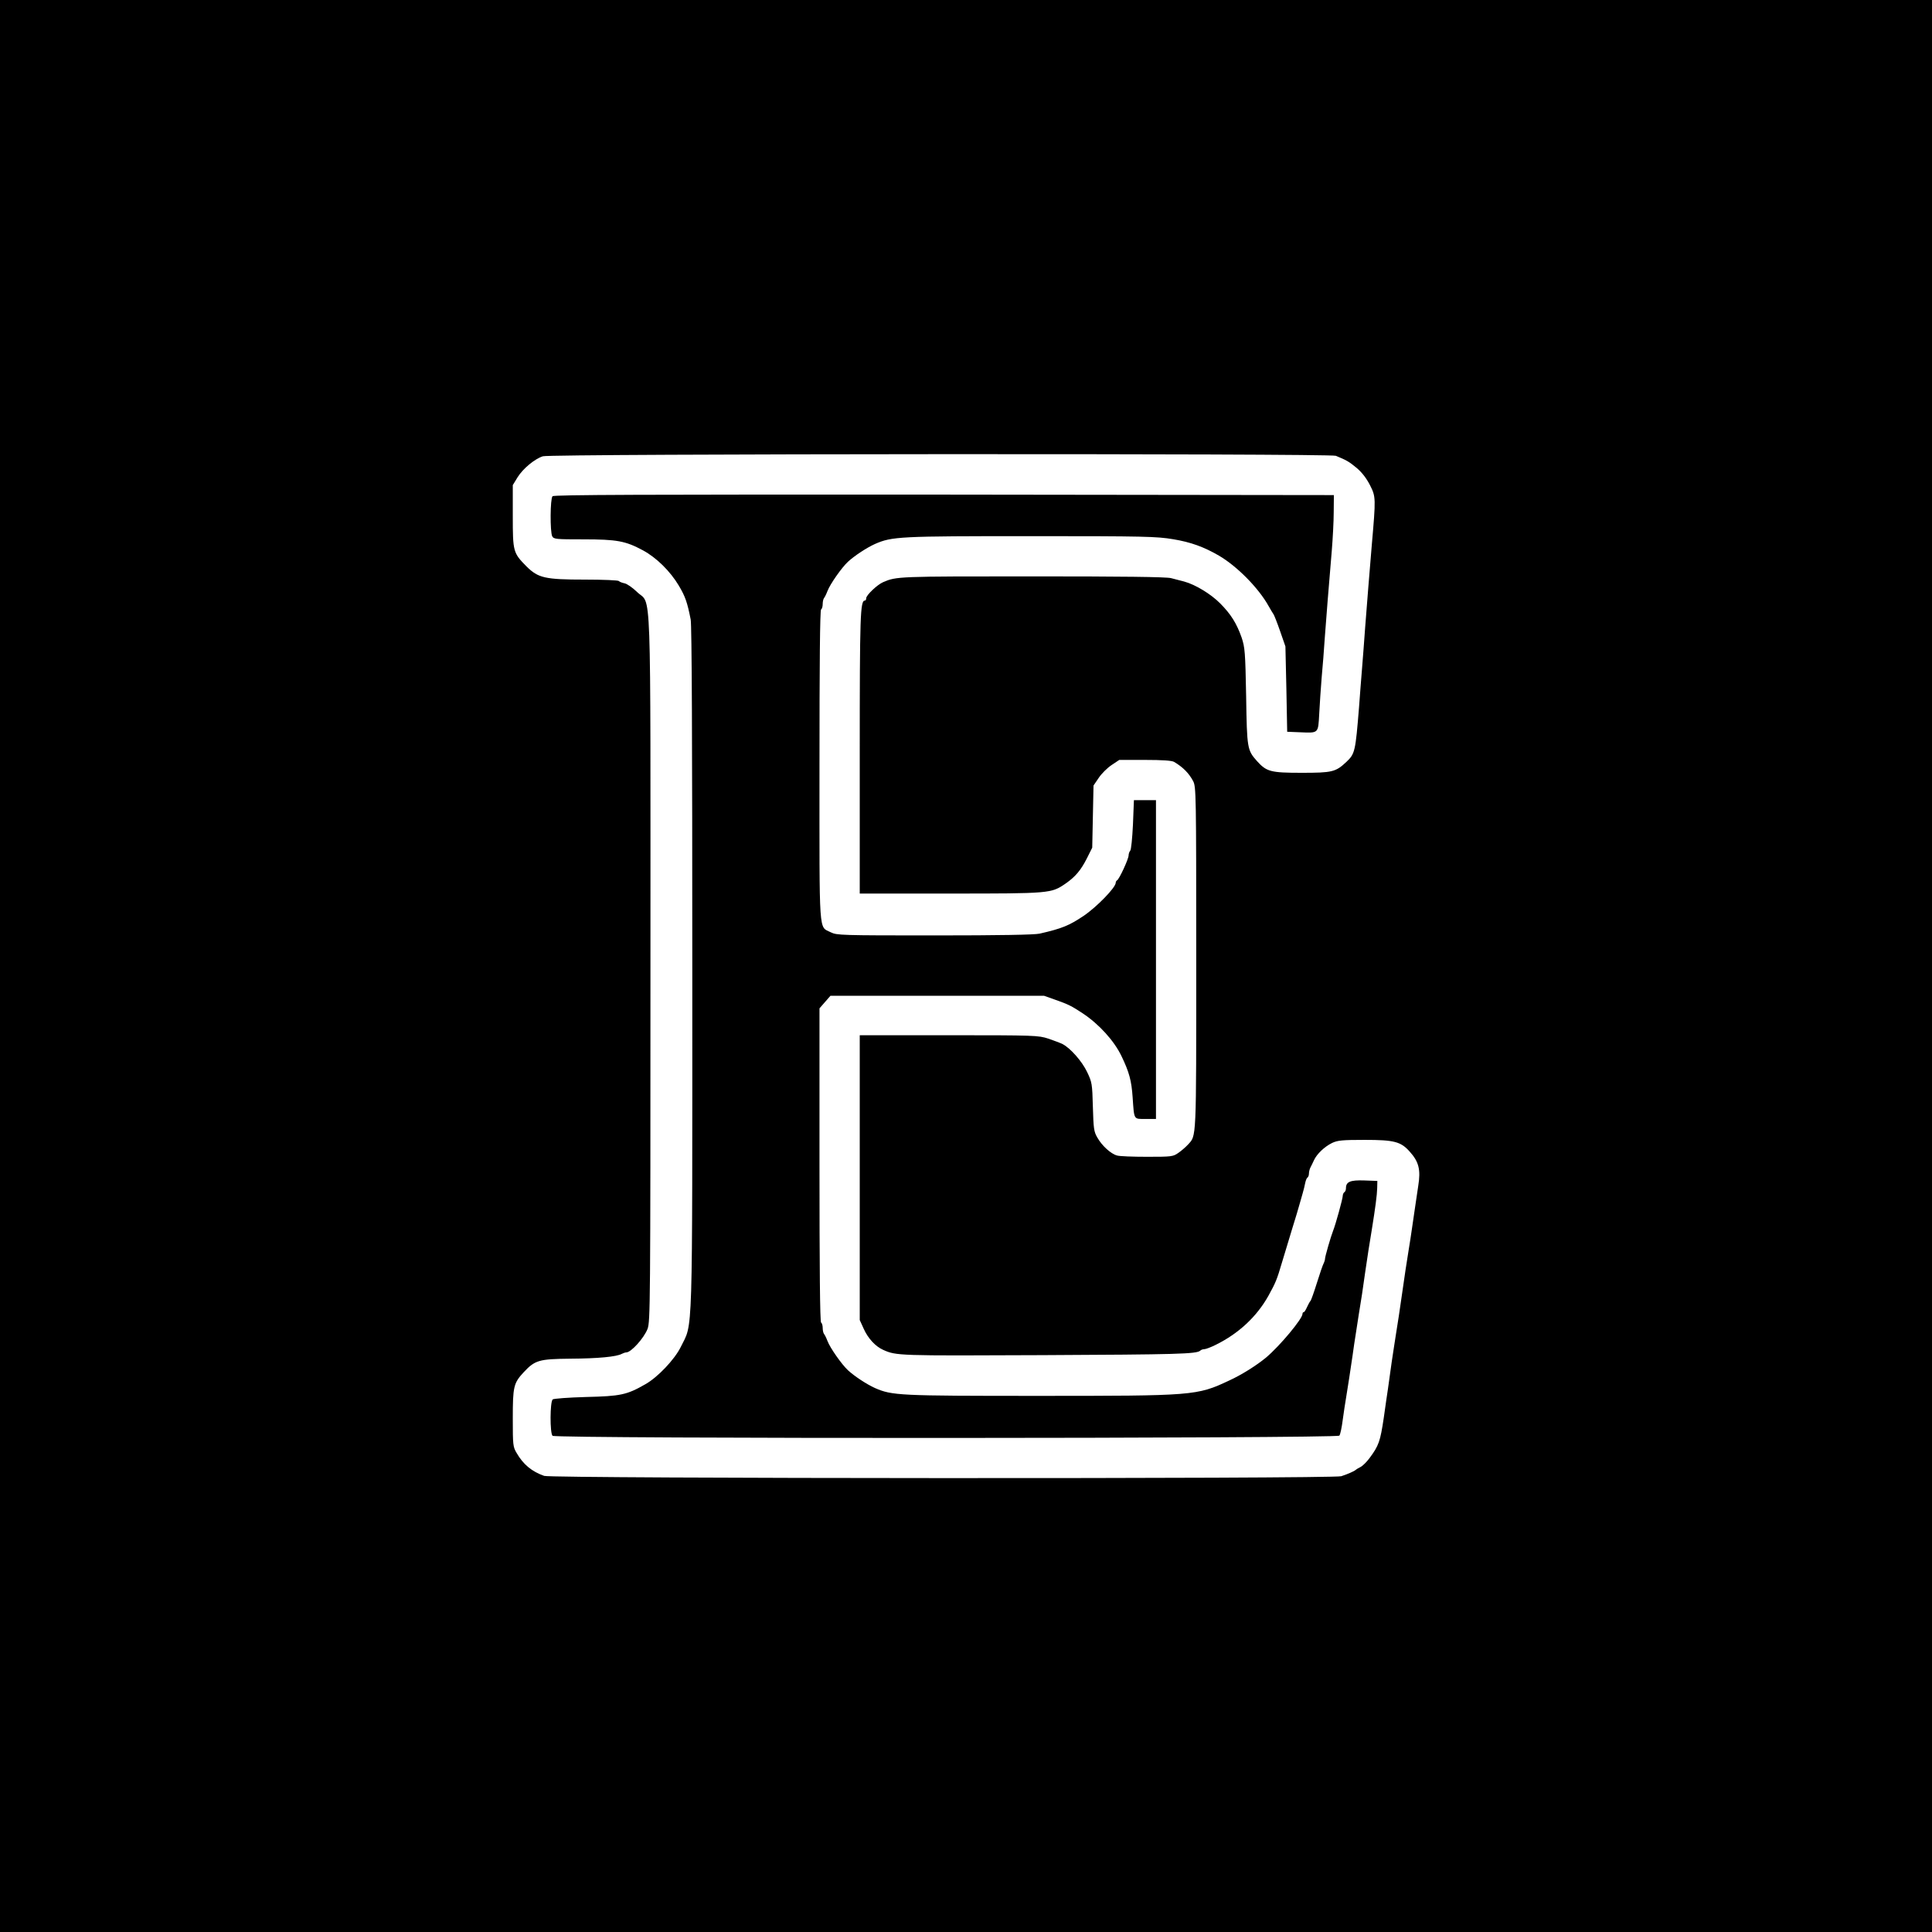
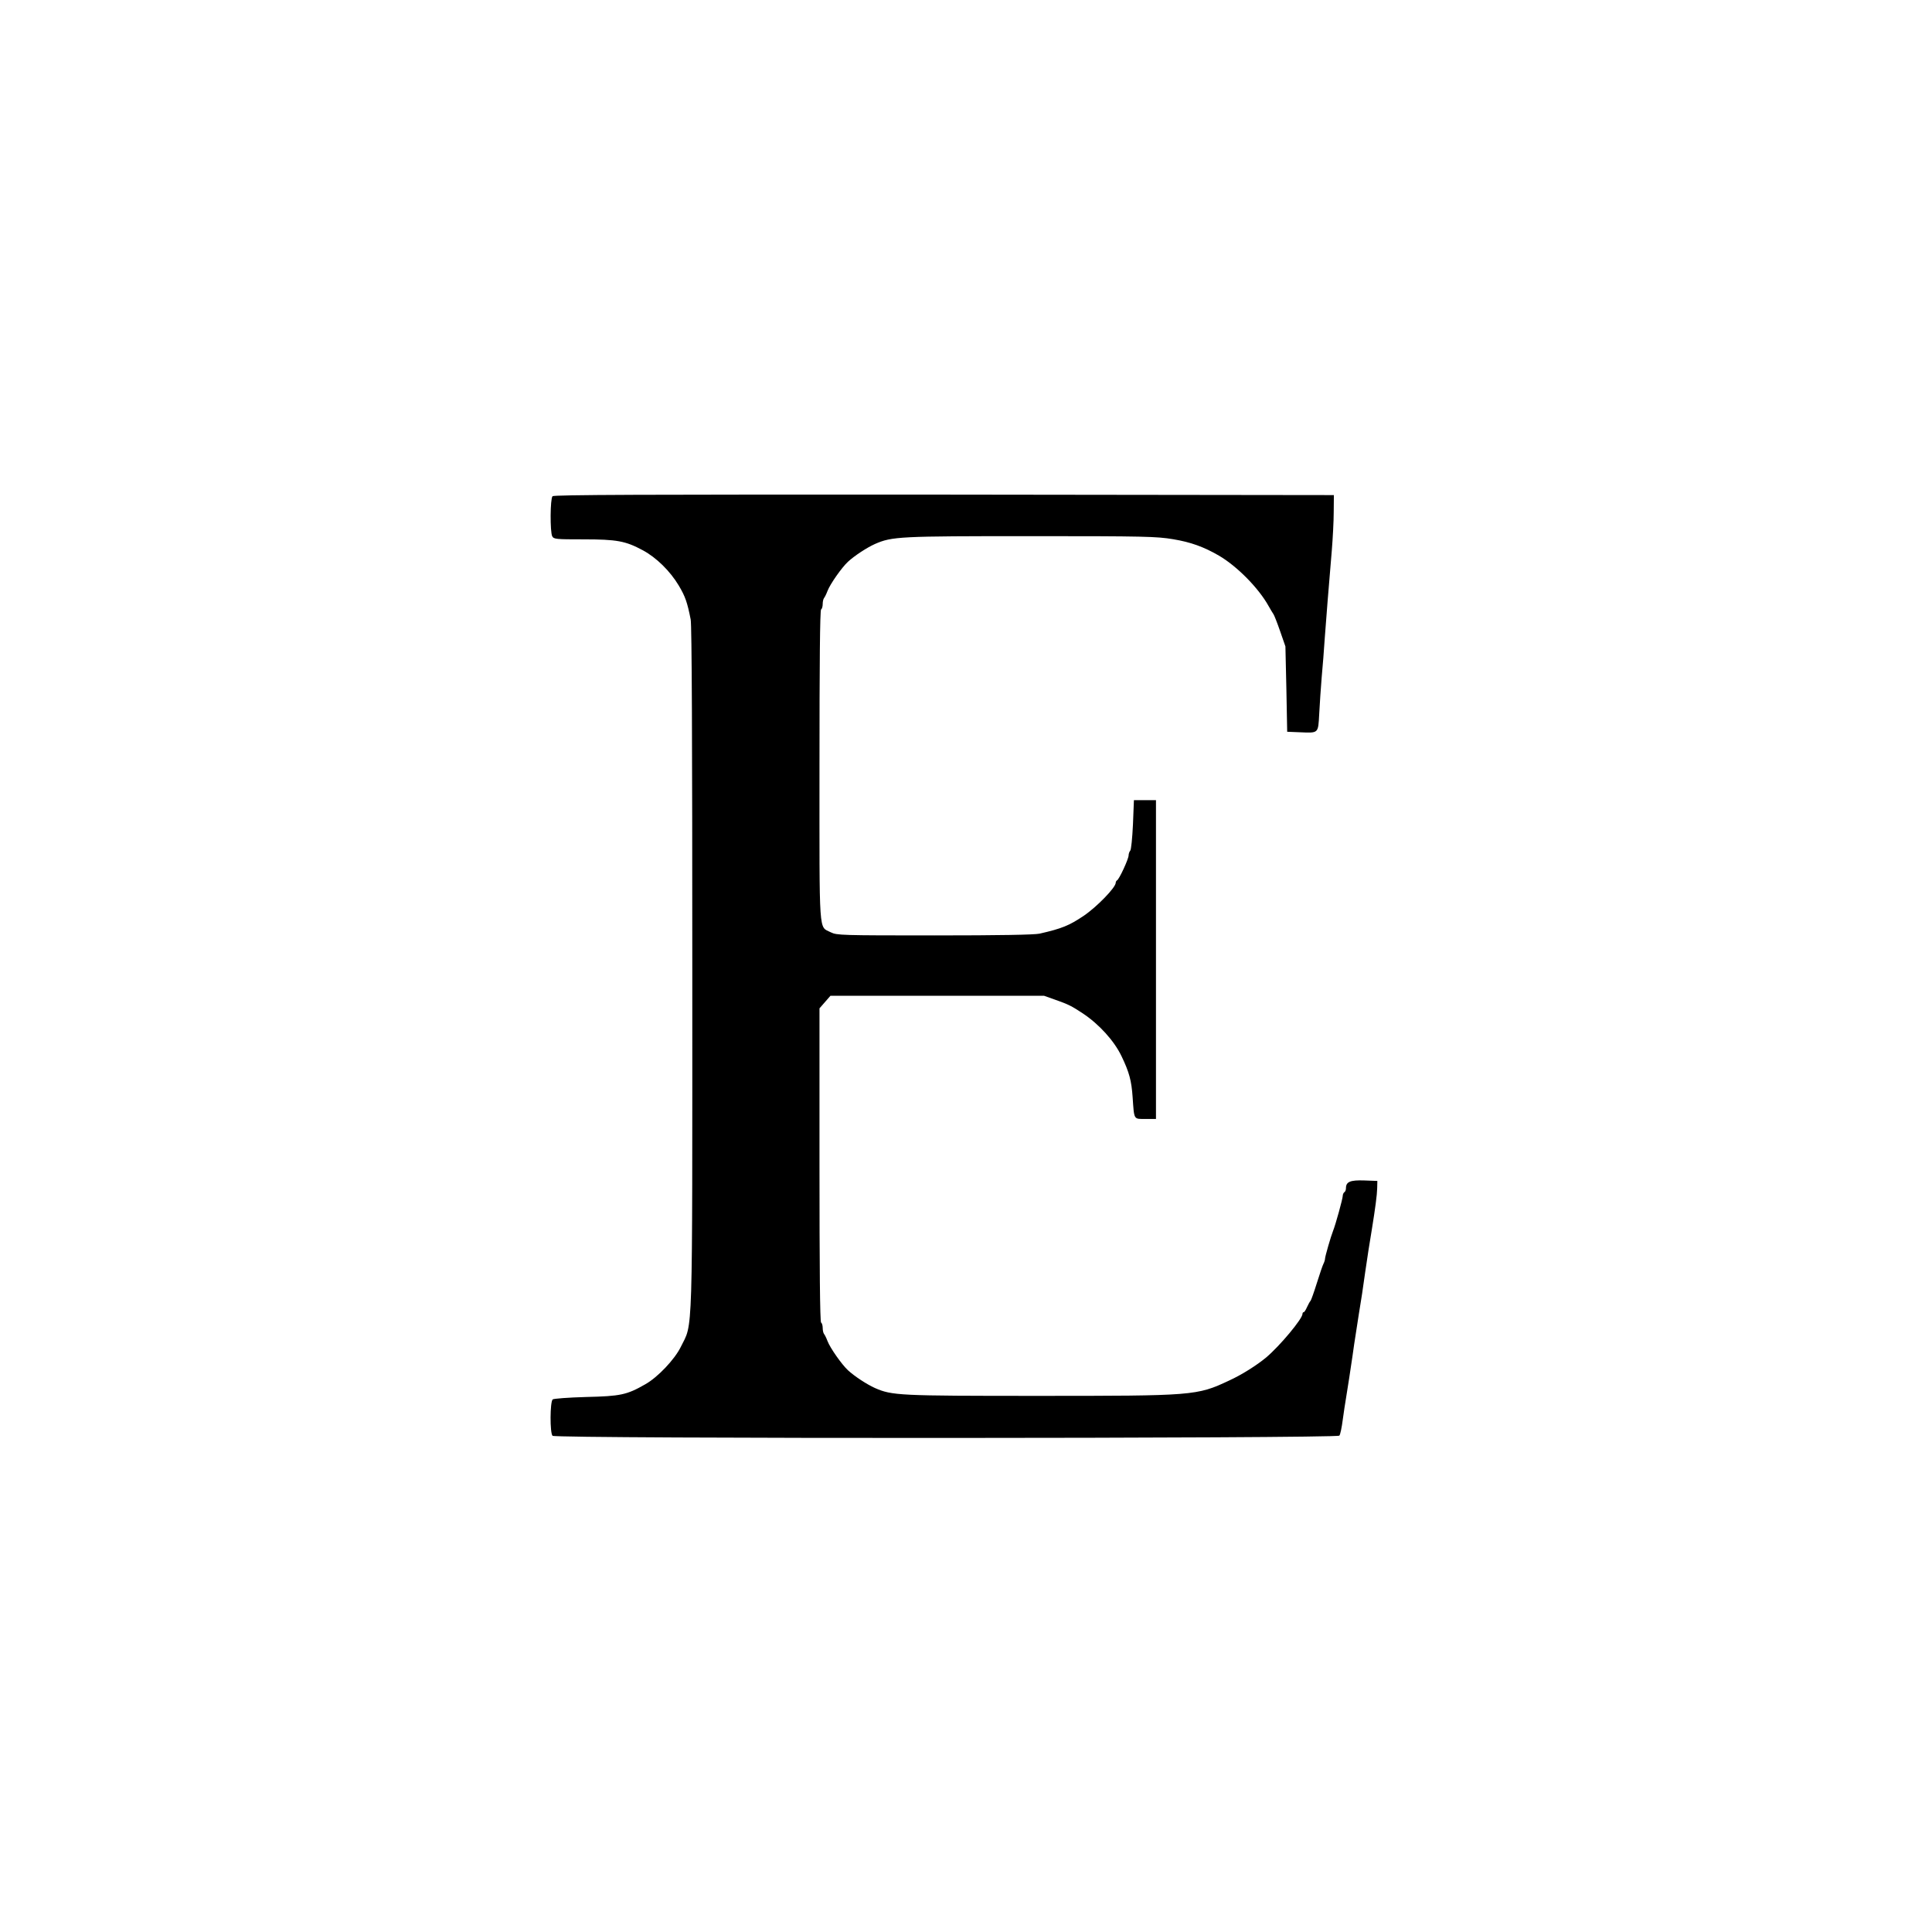
<svg xmlns="http://www.w3.org/2000/svg" version="1.0" width="1200pt" height="1200pt" viewBox="0 0 1200 1200" preserveAspectRatio="xMidYMid meet">
  <g transform="translate(0,1200) scale(0.1,-0.1)" fill="#000000" stroke="none">
-     <path d="M0 6000 l0 -6000 6000 0 6000 0 0 6000 0 6000 -6000 0 -6000 0 0 -6000z m8297 3169 c65 -27 81 -35 129 -75 33 -28 61 -64 83 -107 37 -73 37 -78 11 -377 -13 -152 -29 -355 -41 -510 -5 -74 -14 -187 -19 -250 -5 -63 -14 -173 -19 -245 -22 -271 -25 -287 -78 -337 -67 -63 -88 -68 -278 -68 -193 0 -218 7 -277 72 -61 69 -63 76 -68 403 -5 276 -8 305 -28 365 -31 88 -66 144 -132 211 -58 59 -155 118 -225 137 -22 6 -59 15 -81 21 -28 8 -308 11 -864 11 -833 0 -842 0 -925 -36 -37 -16 -105 -81 -105 -100 0 -8 -3 -14 -8 -14 -29 0 -32 -89 -32 -950 l0 -870 563 0 c619 0 626 1 714 61 62 43 96 83 134 158 l33 66 4 193 4 193 32 47 c17 26 53 62 80 80 l48 32 159 0 c109 0 166 -4 181 -12 56 -33 93 -71 119 -120 18 -36 19 -73 19 -1101 0 -1149 2 -1097 -52 -1157 -13 -14 -39 -37 -58 -50 -34 -24 -41 -25 -195 -25 -88 0 -172 3 -187 8 -38 10 -94 61 -122 111 -22 37 -24 56 -28 191 -4 144 -5 152 -36 217 -32 67 -103 147 -152 173 -14 7 -54 22 -89 34 -62 20 -82 21 -618 21 l-553 0 0 -885 0 -884 25 -55 c27 -60 73 -109 120 -130 82 -37 92 -37 990 -33 839 4 958 7 980 28 5 5 16 9 25 9 9 0 41 12 71 27 142 70 254 174 327 304 45 82 52 97 85 209 14 47 42 139 62 205 21 66 41 135 46 153 5 17 14 49 20 70 6 20 13 49 16 65 3 15 9 30 14 33 5 3 9 14 9 25 0 10 4 27 9 37 5 9 15 30 22 45 18 40 66 85 113 108 34 16 62 19 203 19 183 0 224 -11 279 -73 57 -63 69 -113 53 -212 -6 -39 -15 -99 -20 -135 -5 -36 -14 -94 -19 -130 -5 -36 -14 -94 -20 -130 -12 -72 -27 -173 -40 -265 -15 -107 -29 -198 -40 -265 -6 -36 -17 -112 -26 -170 -8 -58 -18 -132 -23 -165 -5 -33 -17 -114 -26 -180 -22 -148 -31 -174 -89 -252 -17 -23 -42 -48 -56 -55 -14 -7 -27 -15 -30 -18 -8 -8 -52 -27 -89 -39 -52 -17 -4904 -15 -4951 2 -77 27 -130 71 -171 142 -23 38 -24 50 -24 215 0 197 5 219 67 286 71 76 95 83 290 85 173 1 288 12 320 30 10 5 22 9 28 9 30 0 110 89 132 146 17 47 18 133 18 2240 0 2479 8 2248 -83 2337 -27 26 -62 51 -78 54 -16 3 -32 10 -35 14 -3 5 -98 9 -211 9 -248 0 -290 10 -362 81 -84 85 -86 92 -86 314 l0 192 30 49 c33 53 106 114 157 130 48 16 4886 18 4925 3z" />
    <path d="M3432 8918 c-15 -15 -16 -221 -2 -249 10 -18 23 -19 193 -19 209 0 262 -10 370 -68 85 -46 169 -129 223 -219 40 -67 53 -104 74 -211 7 -36 10 -744 10 -2165 0 -2364 5 -2196 -72 -2354 -38 -77 -143 -188 -220 -231 -115 -66 -154 -74 -368 -79 -109 -3 -201 -10 -207 -15 -17 -14 -18 -209 -1 -226 19 -19 4871 -17 4887 1 6 7 15 51 21 98 6 46 16 109 21 139 12 71 26 166 40 260 5 41 15 102 20 135 5 33 14 88 19 123 6 34 14 90 20 125 5 34 14 94 19 132 13 90 29 194 42 270 21 130 32 212 33 255 l1 45 -81 3 c-87 3 -114 -8 -114 -48 0 -10 -4 -22 -10 -25 -5 -3 -10 -14 -10 -23 0 -17 -44 -177 -60 -217 -14 -35 -50 -160 -50 -173 0 -7 -4 -20 -9 -30 -5 -9 -24 -64 -42 -122 -18 -58 -36 -107 -39 -110 -4 -3 -13 -20 -21 -37 -8 -18 -17 -33 -21 -33 -5 0 -8 -5 -8 -11 0 -30 -139 -197 -225 -270 -59 -49 -152 -108 -231 -144 -200 -94 -219 -95 -1186 -95 -866 0 -907 2 -1014 49 -51 23 -127 73 -167 110 -39 36 -111 139 -127 181 -7 19 -17 39 -22 45 -4 5 -8 21 -8 36 0 15 -4 31 -10 34 -7 4 -10 341 -10 979 l0 973 34 39 34 39 663 0 664 0 65 -23 c88 -31 105 -40 175 -86 101 -67 195 -170 241 -266 48 -100 62 -152 69 -255 10 -143 5 -135 80 -135 l65 0 0 990 0 990 -68 0 -69 0 -6 -152 c-4 -83 -11 -156 -17 -162 -5 -5 -10 -19 -10 -29 0 -22 -59 -150 -72 -155 -4 -2 -8 -9 -8 -15 0 -29 -117 -150 -200 -206 -90 -60 -133 -78 -273 -110 -32 -7 -247 -11 -653 -11 -579 0 -606 1 -643 19 -77 40 -71 -43 -71 1035 0 632 3 967 10 971 6 3 10 19 10 34 0 15 4 31 8 36 5 6 15 26 22 45 16 42 88 145 127 181 40 37 116 87 167 110 107 47 152 49 971 49 706 0 779 -2 881 -19 110 -18 192 -48 285 -102 113 -66 247 -202 309 -314 12 -22 26 -44 30 -50 4 -5 23 -53 41 -105 l33 -95 6 -265 5 -265 75 -3 c122 -5 117 -10 124 115 3 60 10 160 15 223 6 63 15 178 20 255 10 140 22 282 43 535 6 74 12 182 12 240 l1 105 -2420 3 c-1875 1 -2424 -1 -2433 -10z" />
  </g>
</svg>